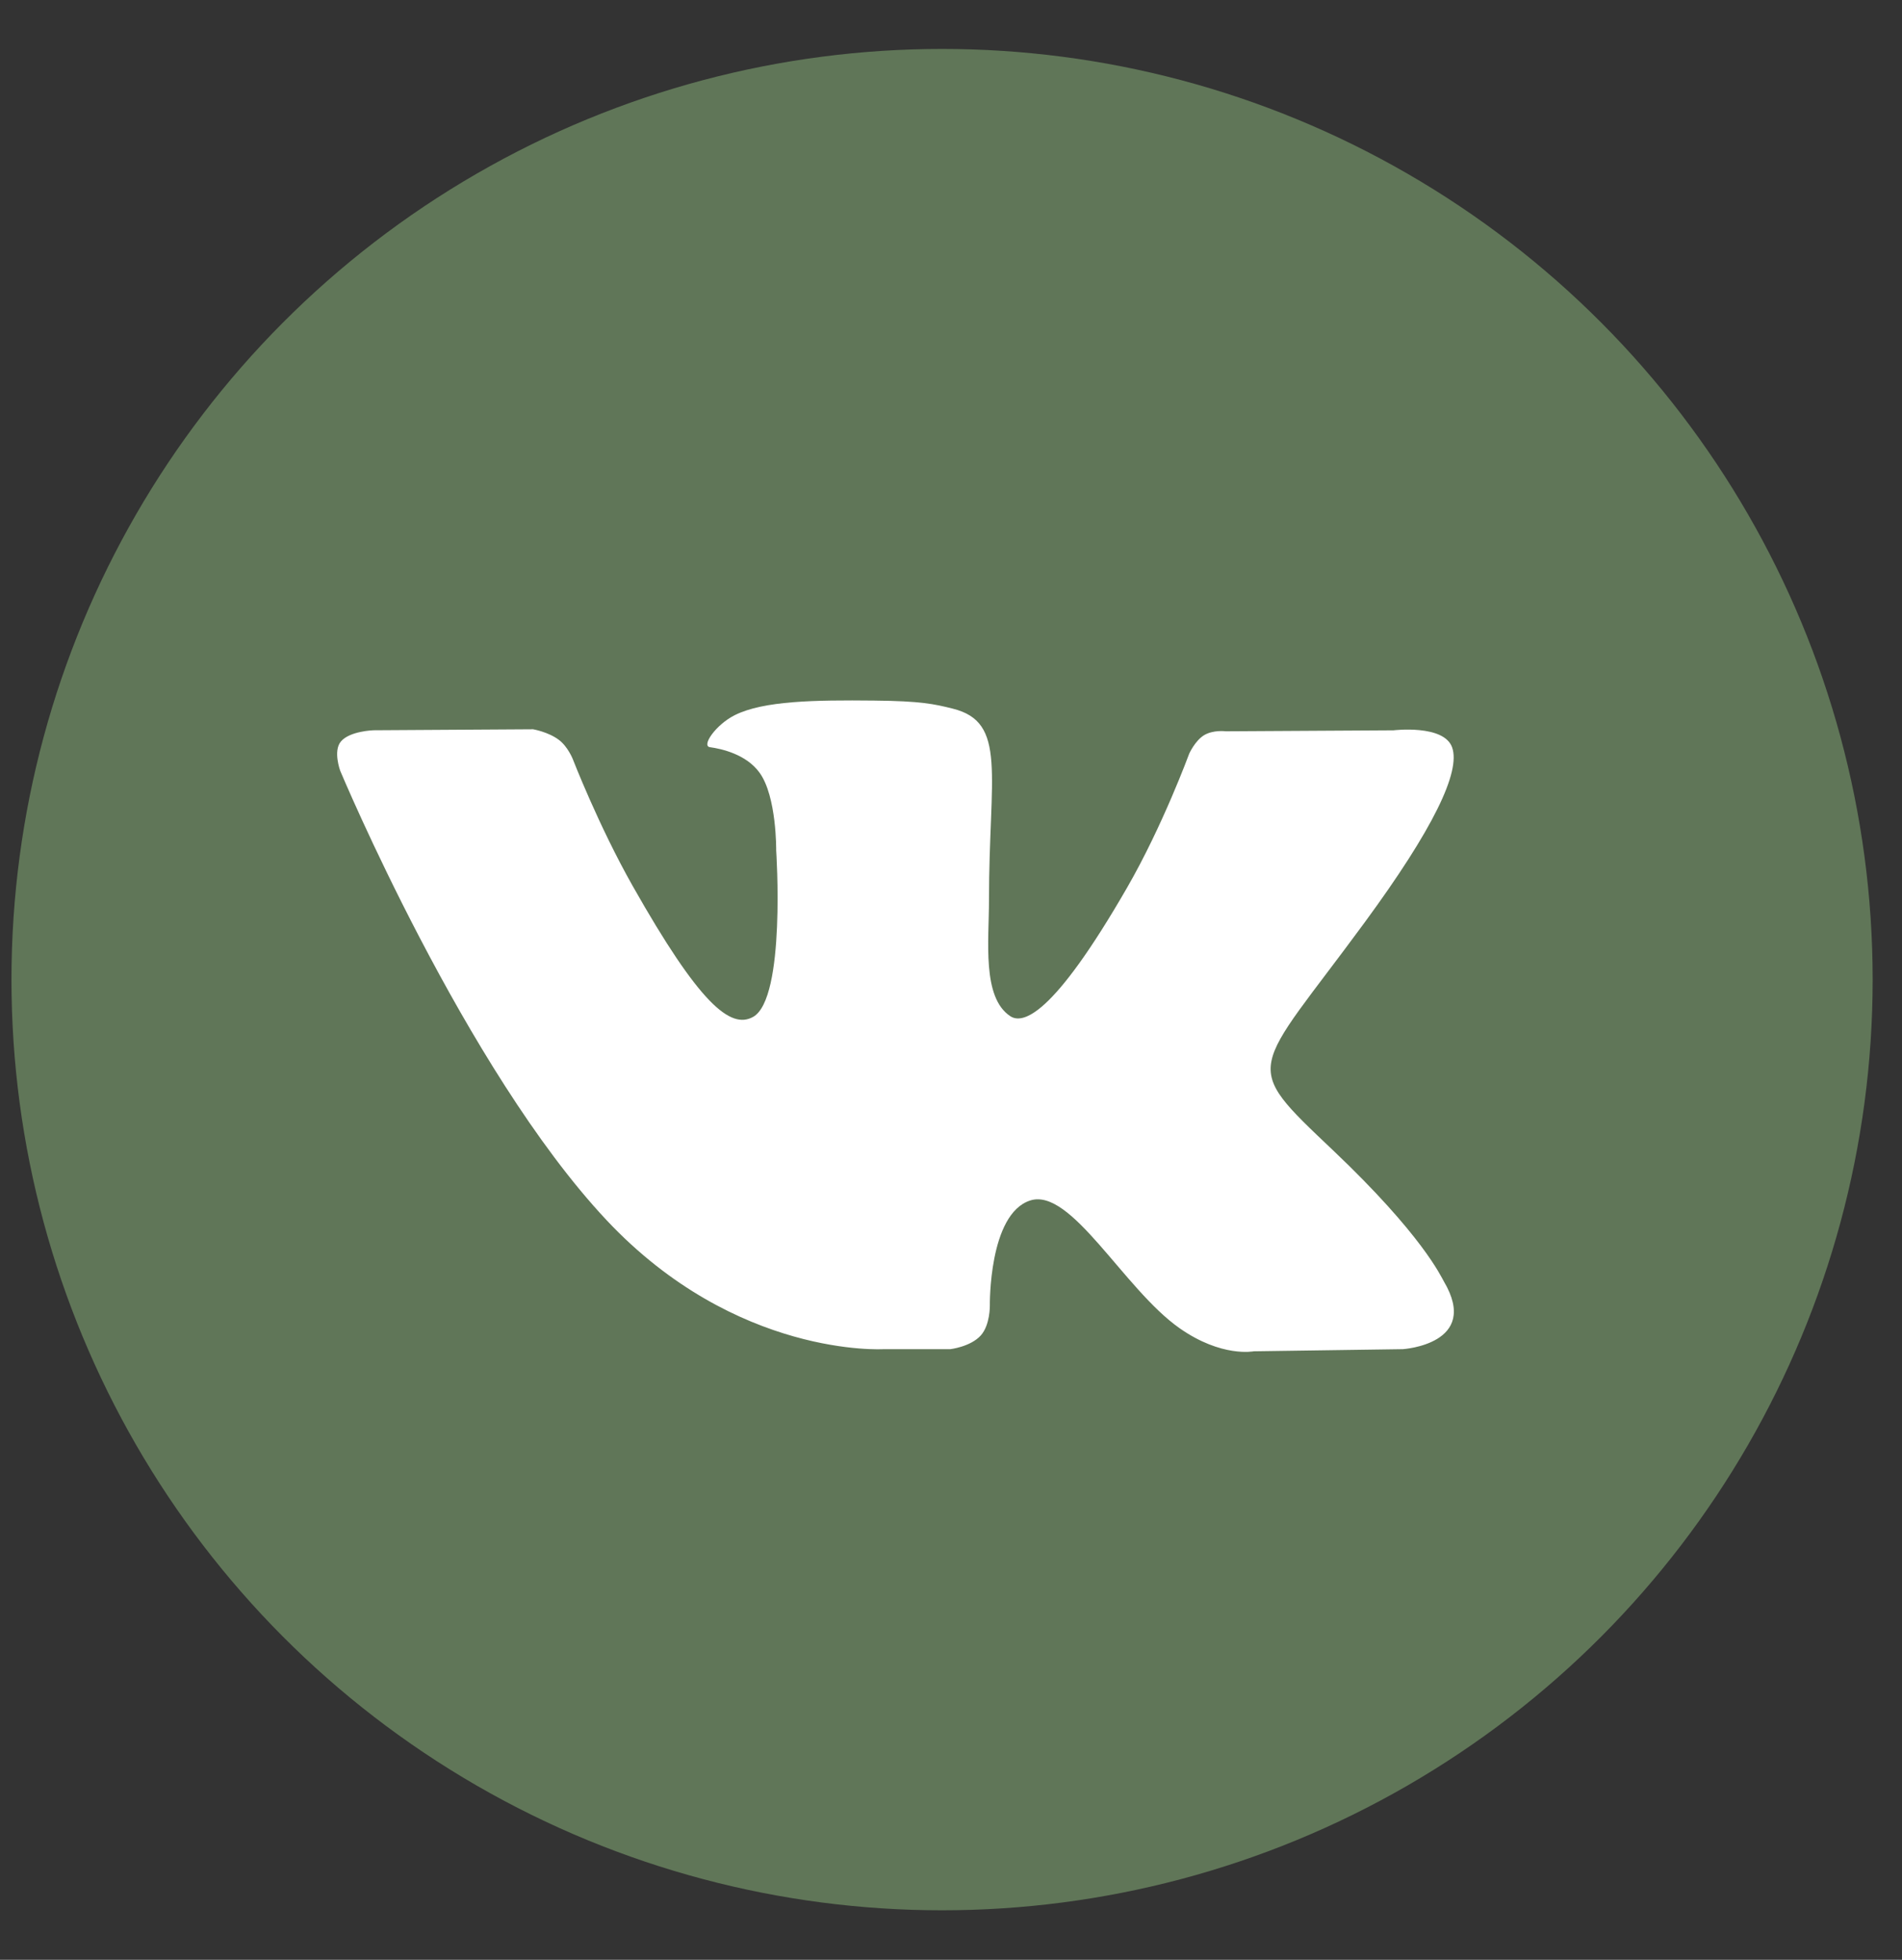
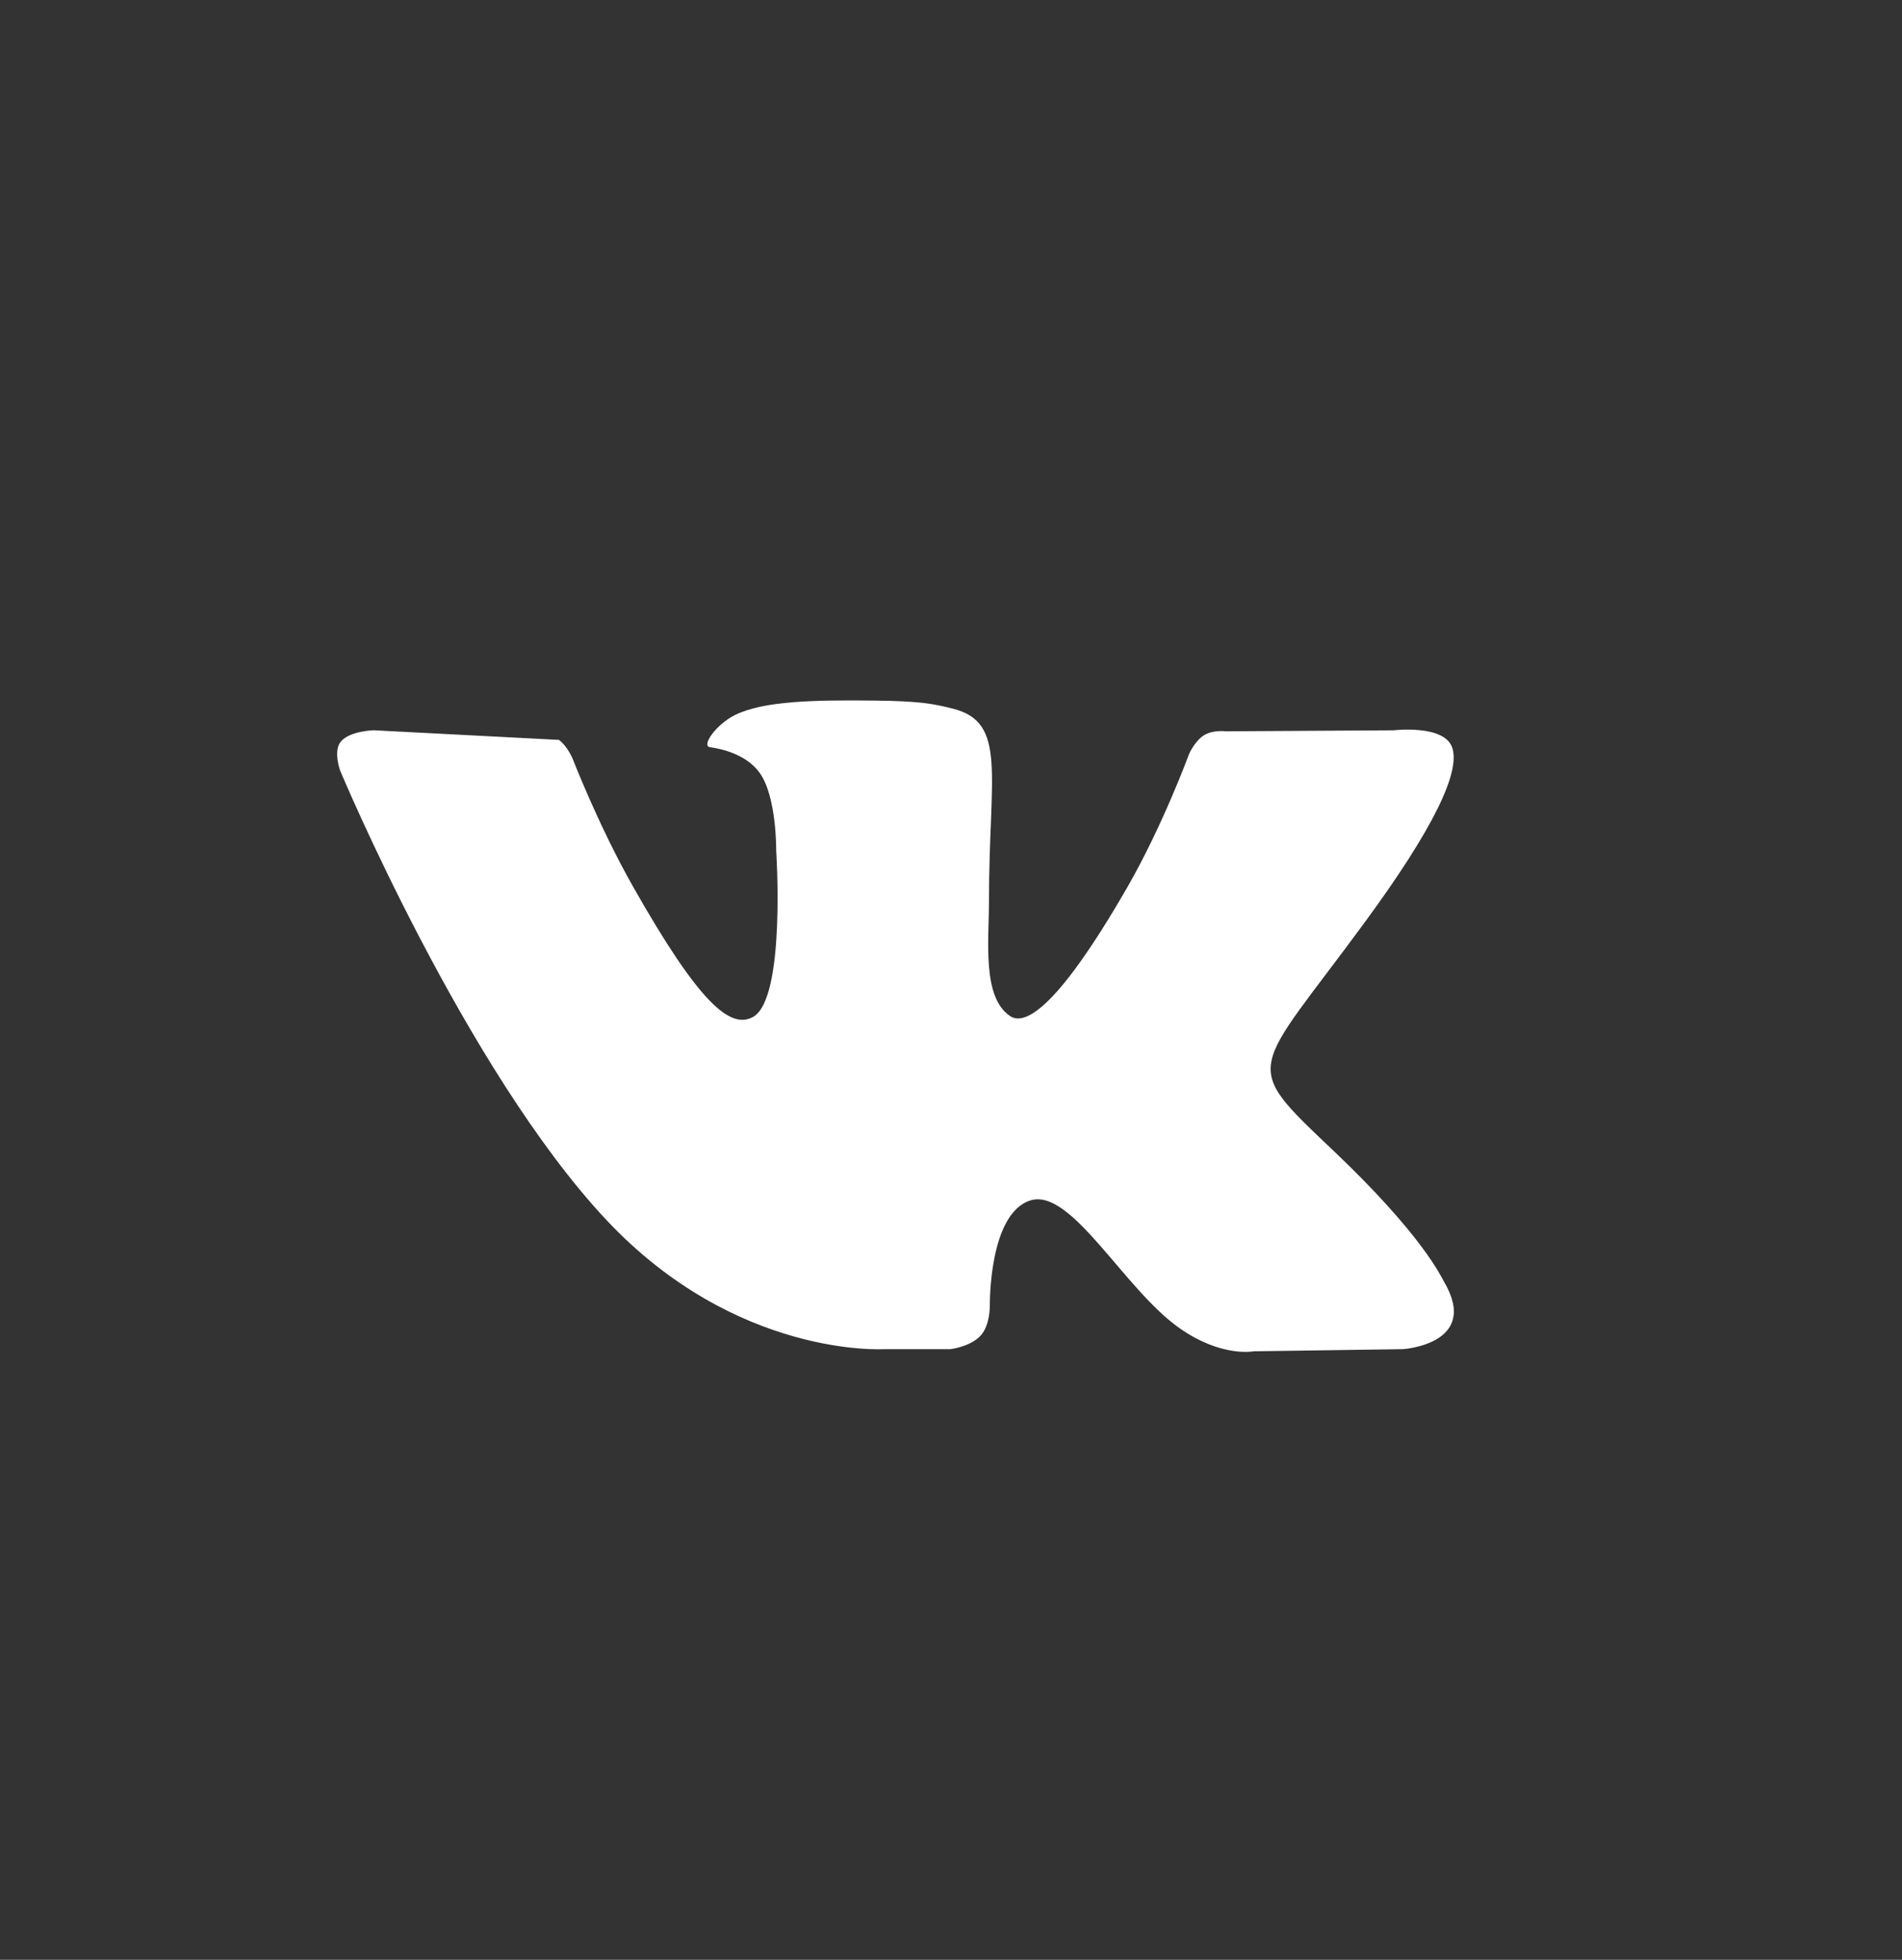
<svg xmlns="http://www.w3.org/2000/svg" width="33" height="34" viewBox="0 0 33 34" fill="none">
  <rect x="0" y="0" width="33" height="34" fill="#333333" stroke="none" />
-   <circle cx="16.345" cy="16.995" r="16.146" fill="#607658" />
-   <path d="M25.052 22.232C25 22.143 24.678 21.427 23.128 19.956C21.505 18.416 21.723 18.666 23.677 16.003C24.868 14.381 25.344 13.391 25.195 12.967C25.053 12.564 24.178 12.67 24.178 12.67L21.266 12.687C21.266 12.687 21.051 12.658 20.89 12.755C20.733 12.852 20.633 13.075 20.633 13.075C20.633 13.075 20.172 14.33 19.556 15.398C18.259 17.65 17.74 17.769 17.528 17.629C17.035 17.303 17.159 16.319 17.159 15.62C17.159 13.438 17.482 12.528 16.527 12.293C16.21 12.214 15.978 12.162 15.168 12.154C14.129 12.143 13.248 12.158 12.75 12.406C12.418 12.572 12.163 12.943 12.319 12.963C12.512 12.989 12.948 13.084 13.179 13.406C13.478 13.82 13.467 14.754 13.467 14.754C13.467 14.754 13.639 17.323 13.066 17.642C12.673 17.861 12.134 17.415 10.977 15.37C10.385 14.324 9.937 13.167 9.937 13.167C9.937 13.167 9.851 12.951 9.697 12.836C9.511 12.696 9.249 12.652 9.249 12.652L6.481 12.669C6.481 12.669 6.065 12.681 5.913 12.866C5.777 13.03 5.902 13.37 5.902 13.37C5.902 13.37 8.07 18.554 10.523 21.167C12.774 23.563 15.33 23.406 15.33 23.406H16.488C16.488 23.406 16.837 23.366 17.016 23.169C17.18 22.988 17.174 22.649 17.174 22.649C17.174 22.649 17.151 21.061 17.873 20.827C18.584 20.596 19.497 22.362 20.465 23.042C21.196 23.555 21.752 23.443 21.752 23.443L24.34 23.406C24.34 23.406 25.694 23.32 25.052 22.232Z" fill="white" />
+   <path d="M25.052 22.232C25 22.143 24.678 21.427 23.128 19.956C21.505 18.416 21.723 18.666 23.677 16.003C24.868 14.381 25.344 13.391 25.195 12.967C25.053 12.564 24.178 12.67 24.178 12.67L21.266 12.687C21.266 12.687 21.051 12.658 20.89 12.755C20.733 12.852 20.633 13.075 20.633 13.075C20.633 13.075 20.172 14.33 19.556 15.398C18.259 17.65 17.74 17.769 17.528 17.629C17.035 17.303 17.159 16.319 17.159 15.62C17.159 13.438 17.482 12.528 16.527 12.293C16.21 12.214 15.978 12.162 15.168 12.154C14.129 12.143 13.248 12.158 12.75 12.406C12.418 12.572 12.163 12.943 12.319 12.963C12.512 12.989 12.948 13.084 13.179 13.406C13.478 13.82 13.467 14.754 13.467 14.754C13.467 14.754 13.639 17.323 13.066 17.642C12.673 17.861 12.134 17.415 10.977 15.37C10.385 14.324 9.937 13.167 9.937 13.167C9.937 13.167 9.851 12.951 9.697 12.836L6.481 12.669C6.481 12.669 6.065 12.681 5.913 12.866C5.777 13.03 5.902 13.37 5.902 13.37C5.902 13.37 8.07 18.554 10.523 21.167C12.774 23.563 15.33 23.406 15.33 23.406H16.488C16.488 23.406 16.837 23.366 17.016 23.169C17.18 22.988 17.174 22.649 17.174 22.649C17.174 22.649 17.151 21.061 17.873 20.827C18.584 20.596 19.497 22.362 20.465 23.042C21.196 23.555 21.752 23.443 21.752 23.443L24.34 23.406C24.34 23.406 25.694 23.32 25.052 22.232Z" fill="white" />
</svg>